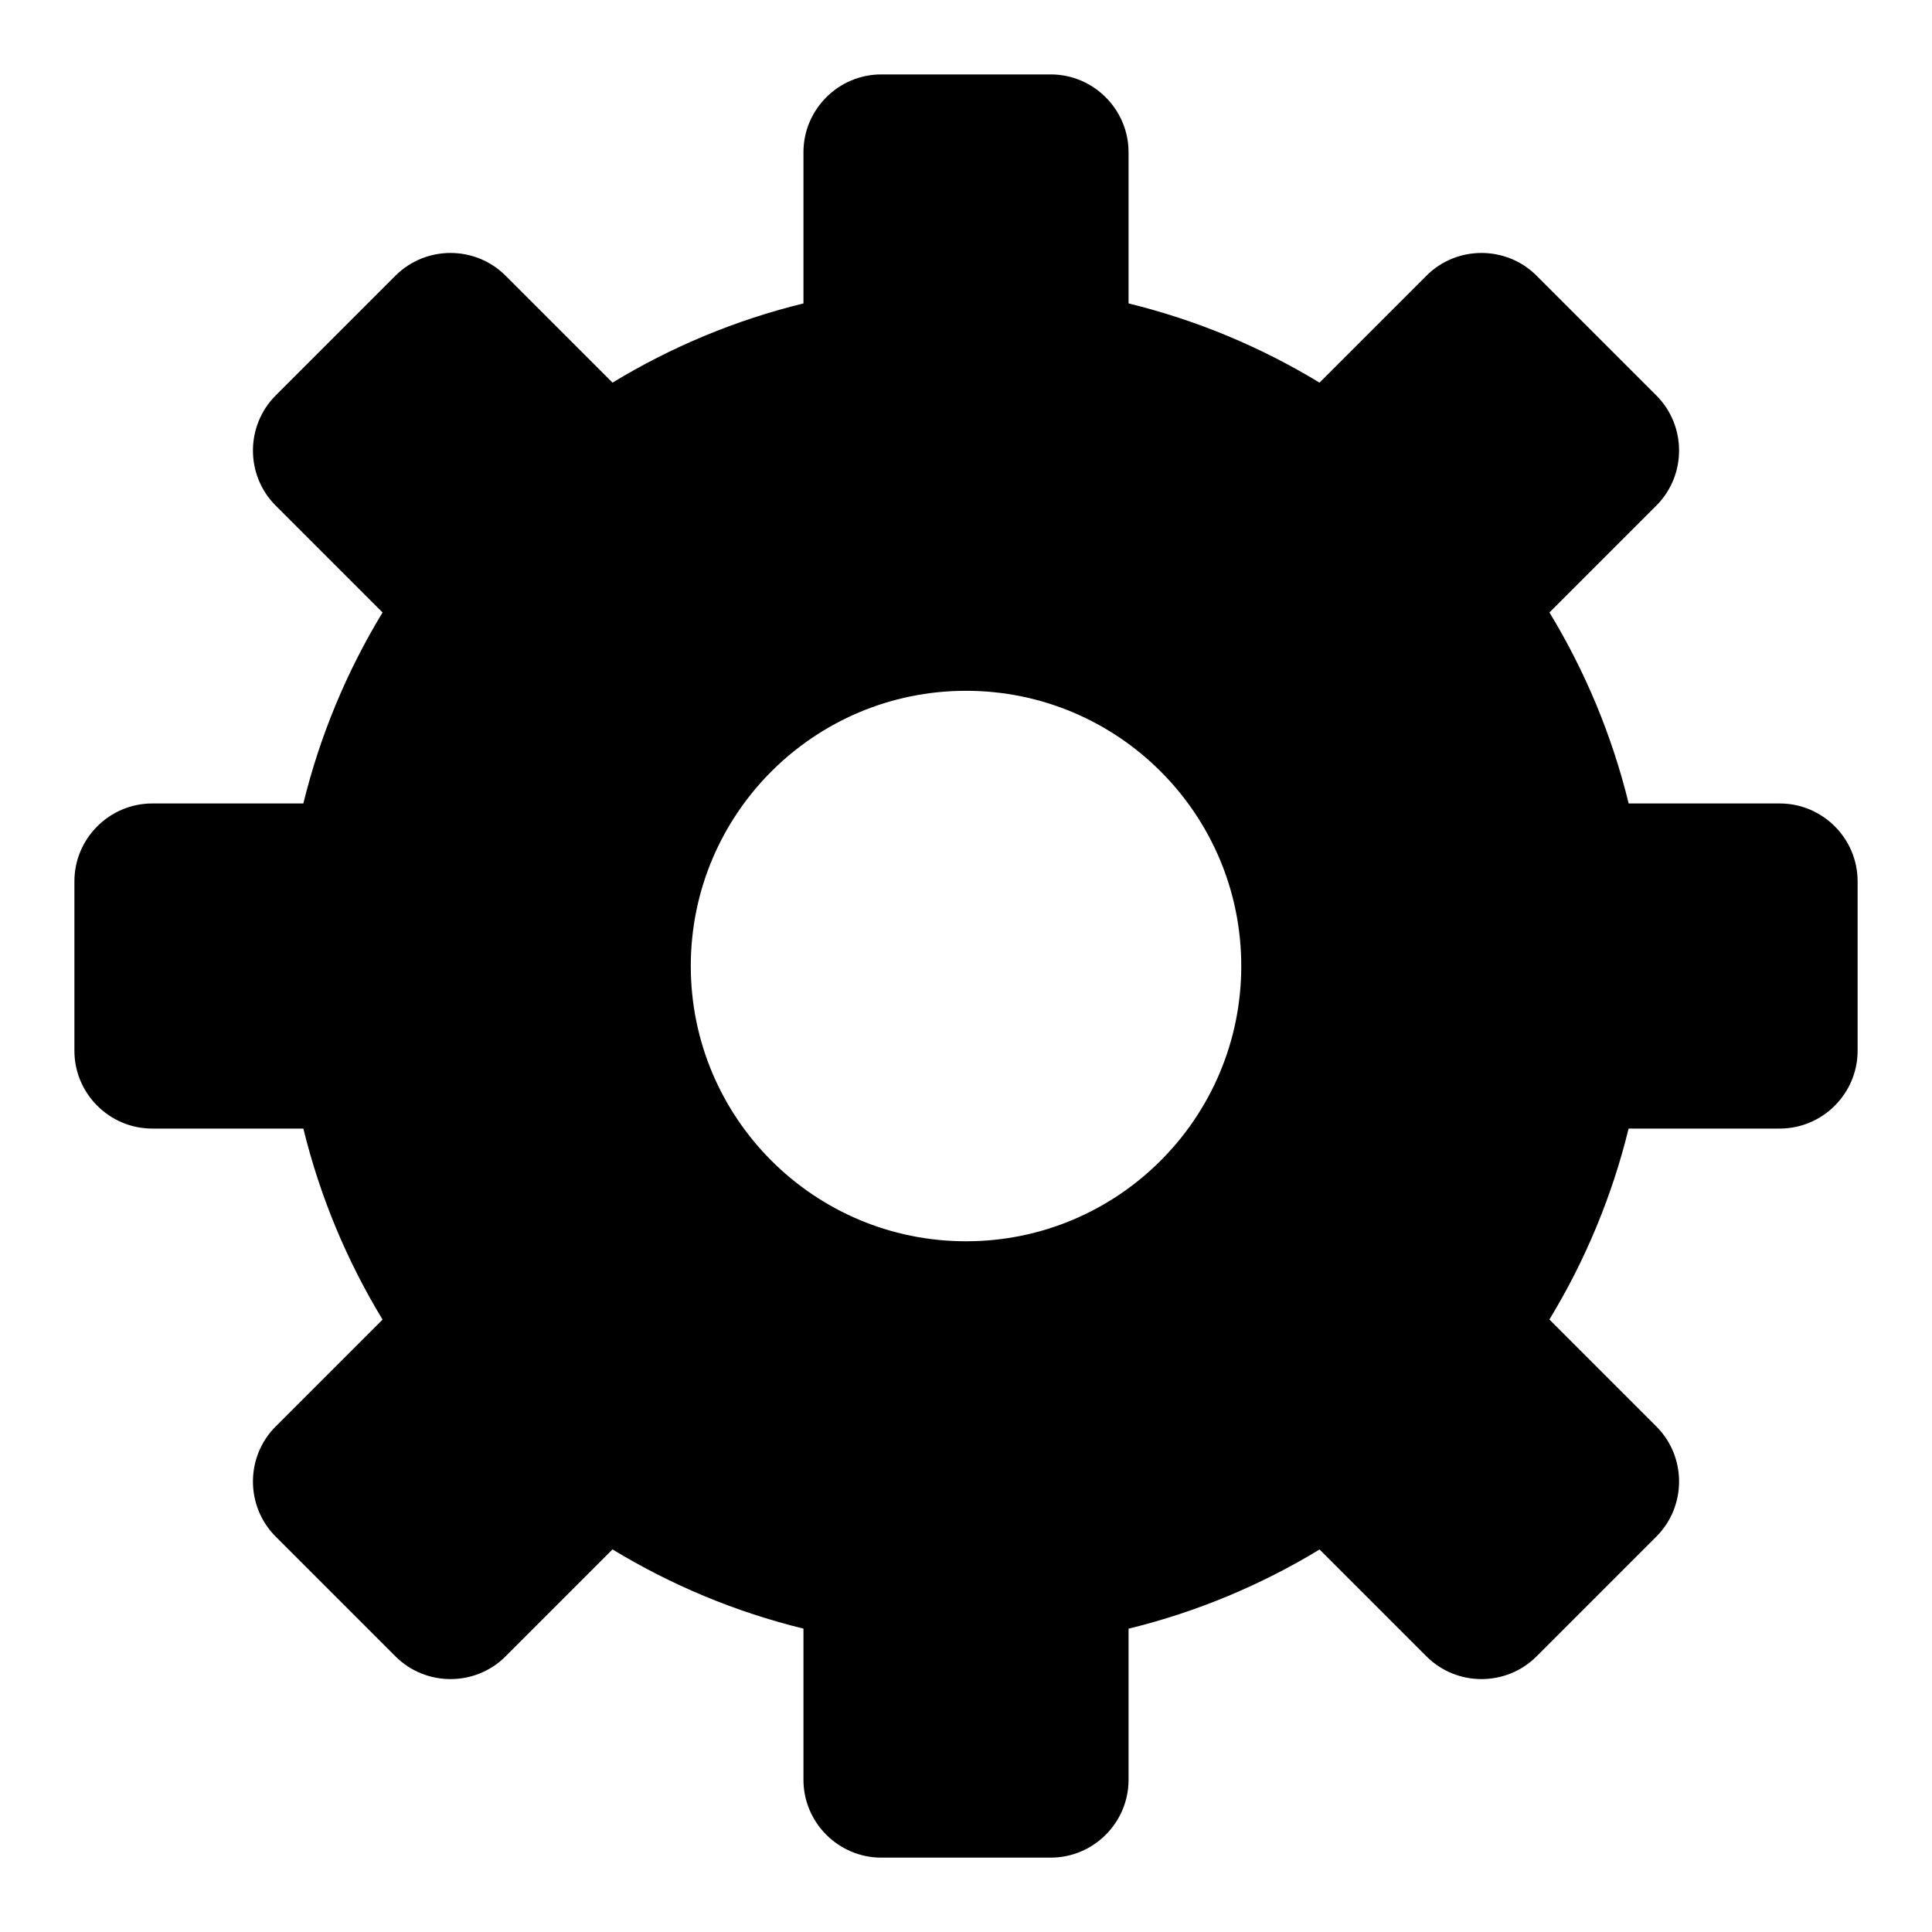
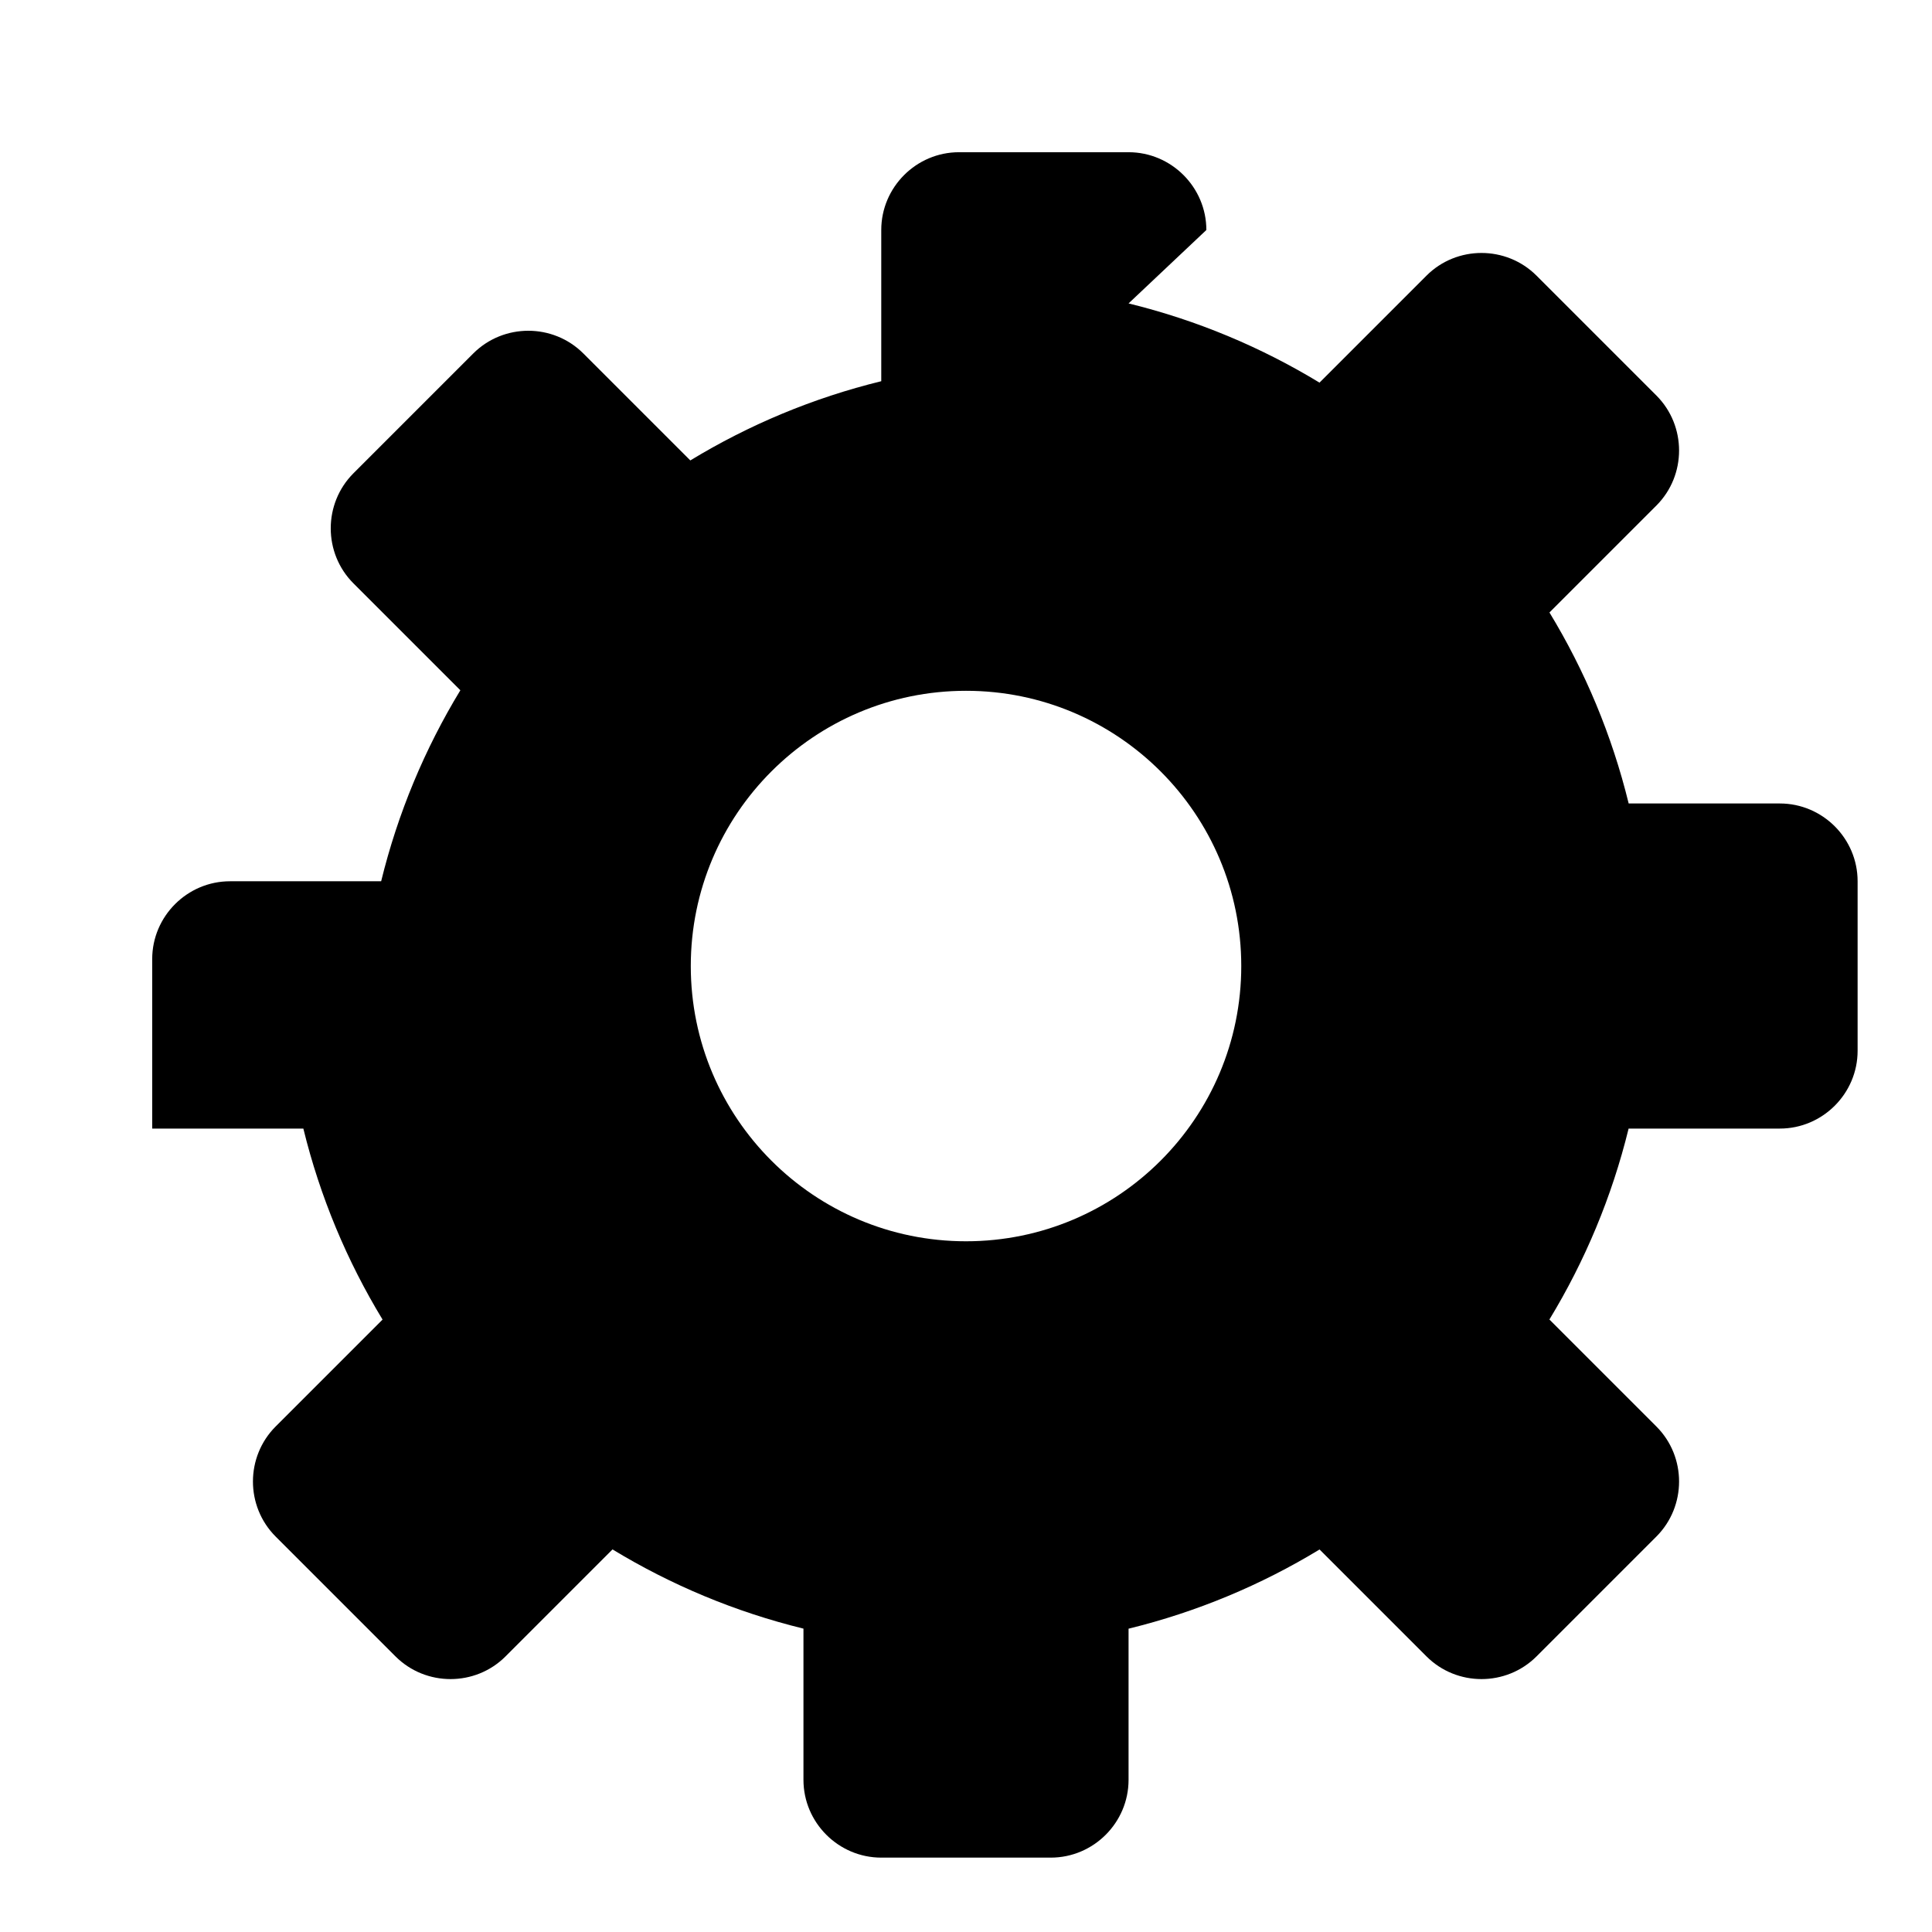
<svg xmlns="http://www.w3.org/2000/svg" fill="#000000" width="800px" height="800px" version="1.1" viewBox="144 144 512 512">
-   <path d="m443.08 224.41c18.094 4.43 35.109 11.578 50.602 20.992l28.355-28.355c8.012-8.012 21.129-8.012 29.156 0l31.77 31.77c8.012 8.027 8.012 21.129 0 29.156l-28.34 28.34c9.418 15.492 16.566 32.527 20.992 50.617h40.055c11.336 0 20.617 9.266 20.617 20.617v44.922c0 11.336-9.281 20.617-20.617 20.617h-40.07c-4.43 18.094-11.578 35.109-20.992 50.602l28.355 28.355c8.012 8.012 8.012 21.129 0 29.156l-31.77 31.77c-8.027 8.012-21.129 8.012-29.156 0l-28.34-28.34c-15.492 9.418-32.527 16.566-50.617 20.992v40.055c0 11.336-9.266 20.617-20.617 20.617h-44.922c-11.336 0-20.617-9.281-20.617-20.617v-40.07c-18.094-4.43-35.109-11.578-50.602-20.992l-28.355 28.355c-8.012 8.012-21.129 8.012-29.156 0l-31.77-31.77c-8.012-8.027-8.012-21.129 0-29.156l28.34-28.34c-9.418-15.492-16.566-32.527-20.992-50.617h-40.055c-11.336 0-20.617-9.266-20.617-20.617v-44.922c0-11.336 9.281-20.617 20.617-20.617h40.055c4.43-18.094 11.578-35.125 20.992-50.617l-28.34-28.34c-8.012-8.012-8.012-21.129 0-29.156l31.77-31.77c8.027-8.012 21.129-8.012 29.156 0l28.355 28.355c15.492-9.418 32.512-16.566 50.602-20.992v-40.07c0-11.336 9.266-20.617 20.617-20.617h44.922c11.336 0 20.617 9.281 20.617 20.617zm-43.074 102.66c40.281 0 72.941 32.664 72.941 72.941 0 40.281-32.664 72.941-72.941 72.941-40.281 0-72.941-32.664-72.941-72.941 0-40.281 32.664-72.941 72.941-72.941z" fill-rule="evenodd" />
+   <path d="m443.08 224.41c18.094 4.43 35.109 11.578 50.602 20.992l28.355-28.355c8.012-8.012 21.129-8.012 29.156 0l31.77 31.77c8.012 8.027 8.012 21.129 0 29.156l-28.34 28.34c9.418 15.492 16.566 32.527 20.992 50.617h40.055c11.336 0 20.617 9.266 20.617 20.617v44.922c0 11.336-9.281 20.617-20.617 20.617h-40.07c-4.43 18.094-11.578 35.109-20.992 50.602l28.355 28.355c8.012 8.012 8.012 21.129 0 29.156l-31.77 31.77c-8.027 8.012-21.129 8.012-29.156 0l-28.34-28.34c-15.492 9.418-32.527 16.566-50.617 20.992v40.055c0 11.336-9.266 20.617-20.617 20.617h-44.922c-11.336 0-20.617-9.281-20.617-20.617v-40.07c-18.094-4.43-35.109-11.578-50.602-20.992l-28.355 28.355c-8.012 8.012-21.129 8.012-29.156 0l-31.77-31.77c-8.012-8.027-8.012-21.129 0-29.156l28.34-28.34c-9.418-15.492-16.566-32.527-20.992-50.617h-40.055v-44.922c0-11.336 9.281-20.617 20.617-20.617h40.055c4.43-18.094 11.578-35.125 20.992-50.617l-28.34-28.34c-8.012-8.012-8.012-21.129 0-29.156l31.77-31.77c8.027-8.012 21.129-8.012 29.156 0l28.355 28.355c15.492-9.418 32.512-16.566 50.602-20.992v-40.07c0-11.336 9.266-20.617 20.617-20.617h44.922c11.336 0 20.617 9.281 20.617 20.617zm-43.074 102.66c40.281 0 72.941 32.664 72.941 72.941 0 40.281-32.664 72.941-72.941 72.941-40.281 0-72.941-32.664-72.941-72.941 0-40.281 32.664-72.941 72.941-72.941z" fill-rule="evenodd" />
</svg>